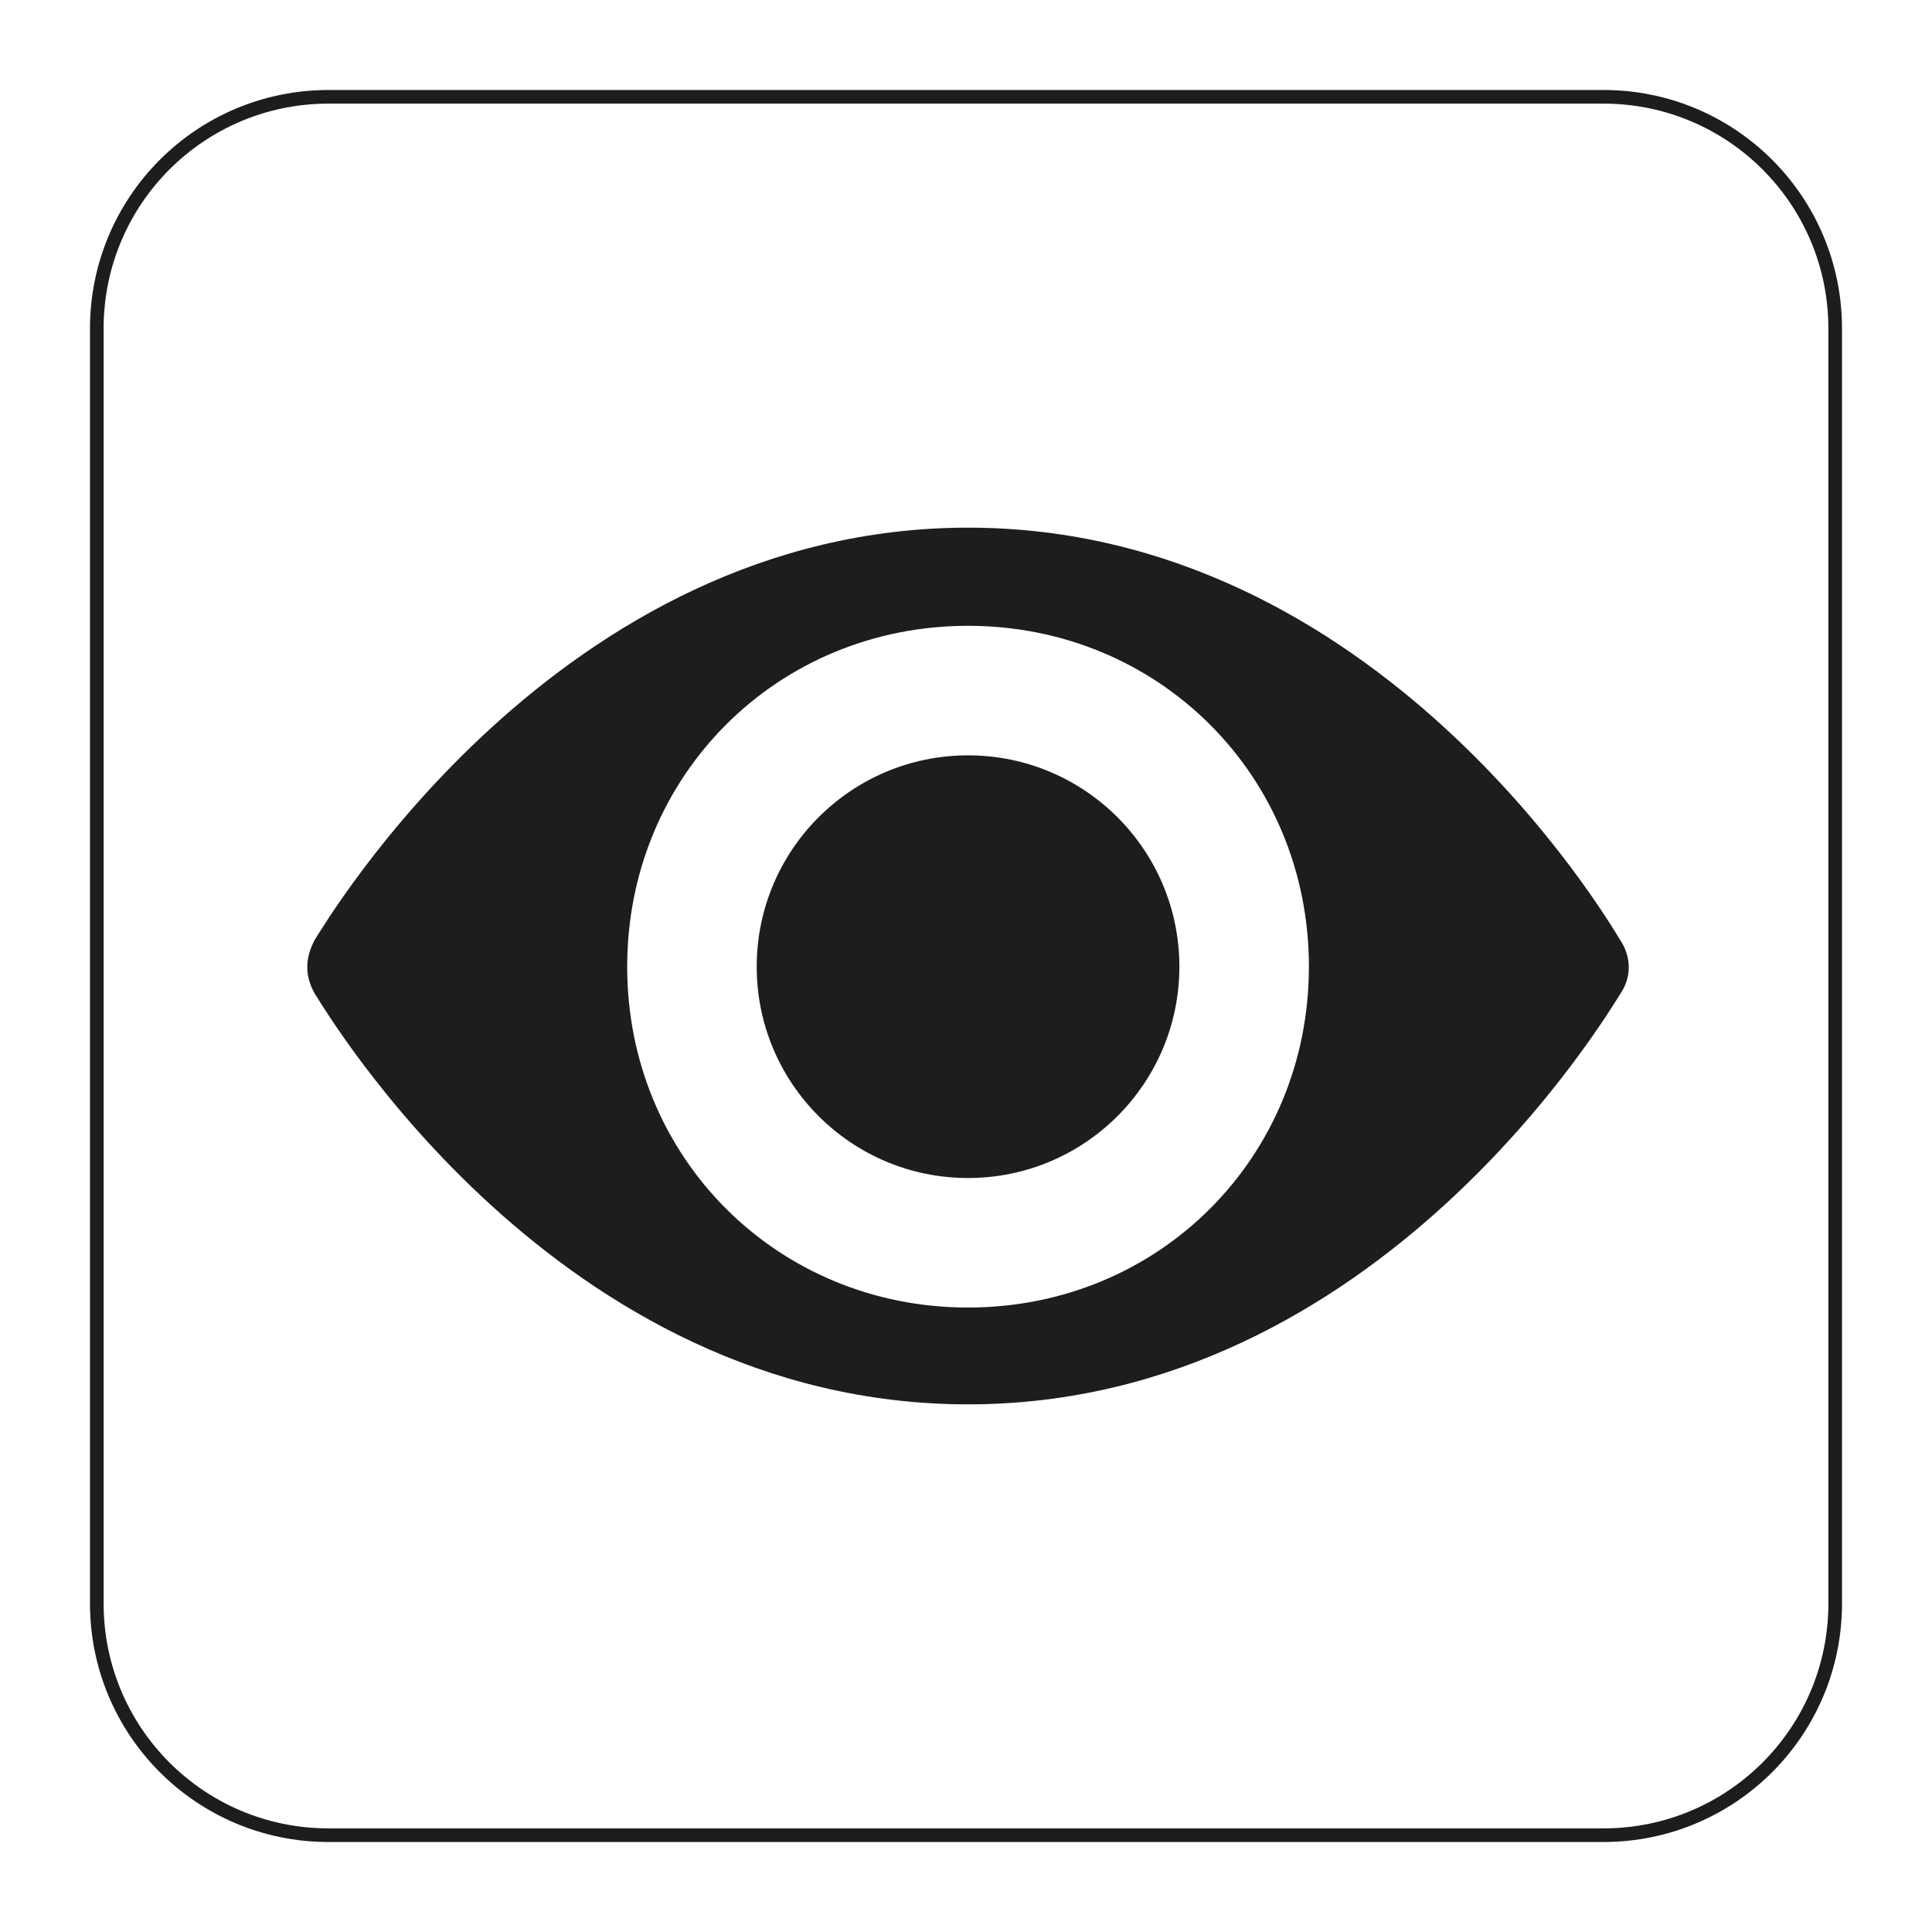
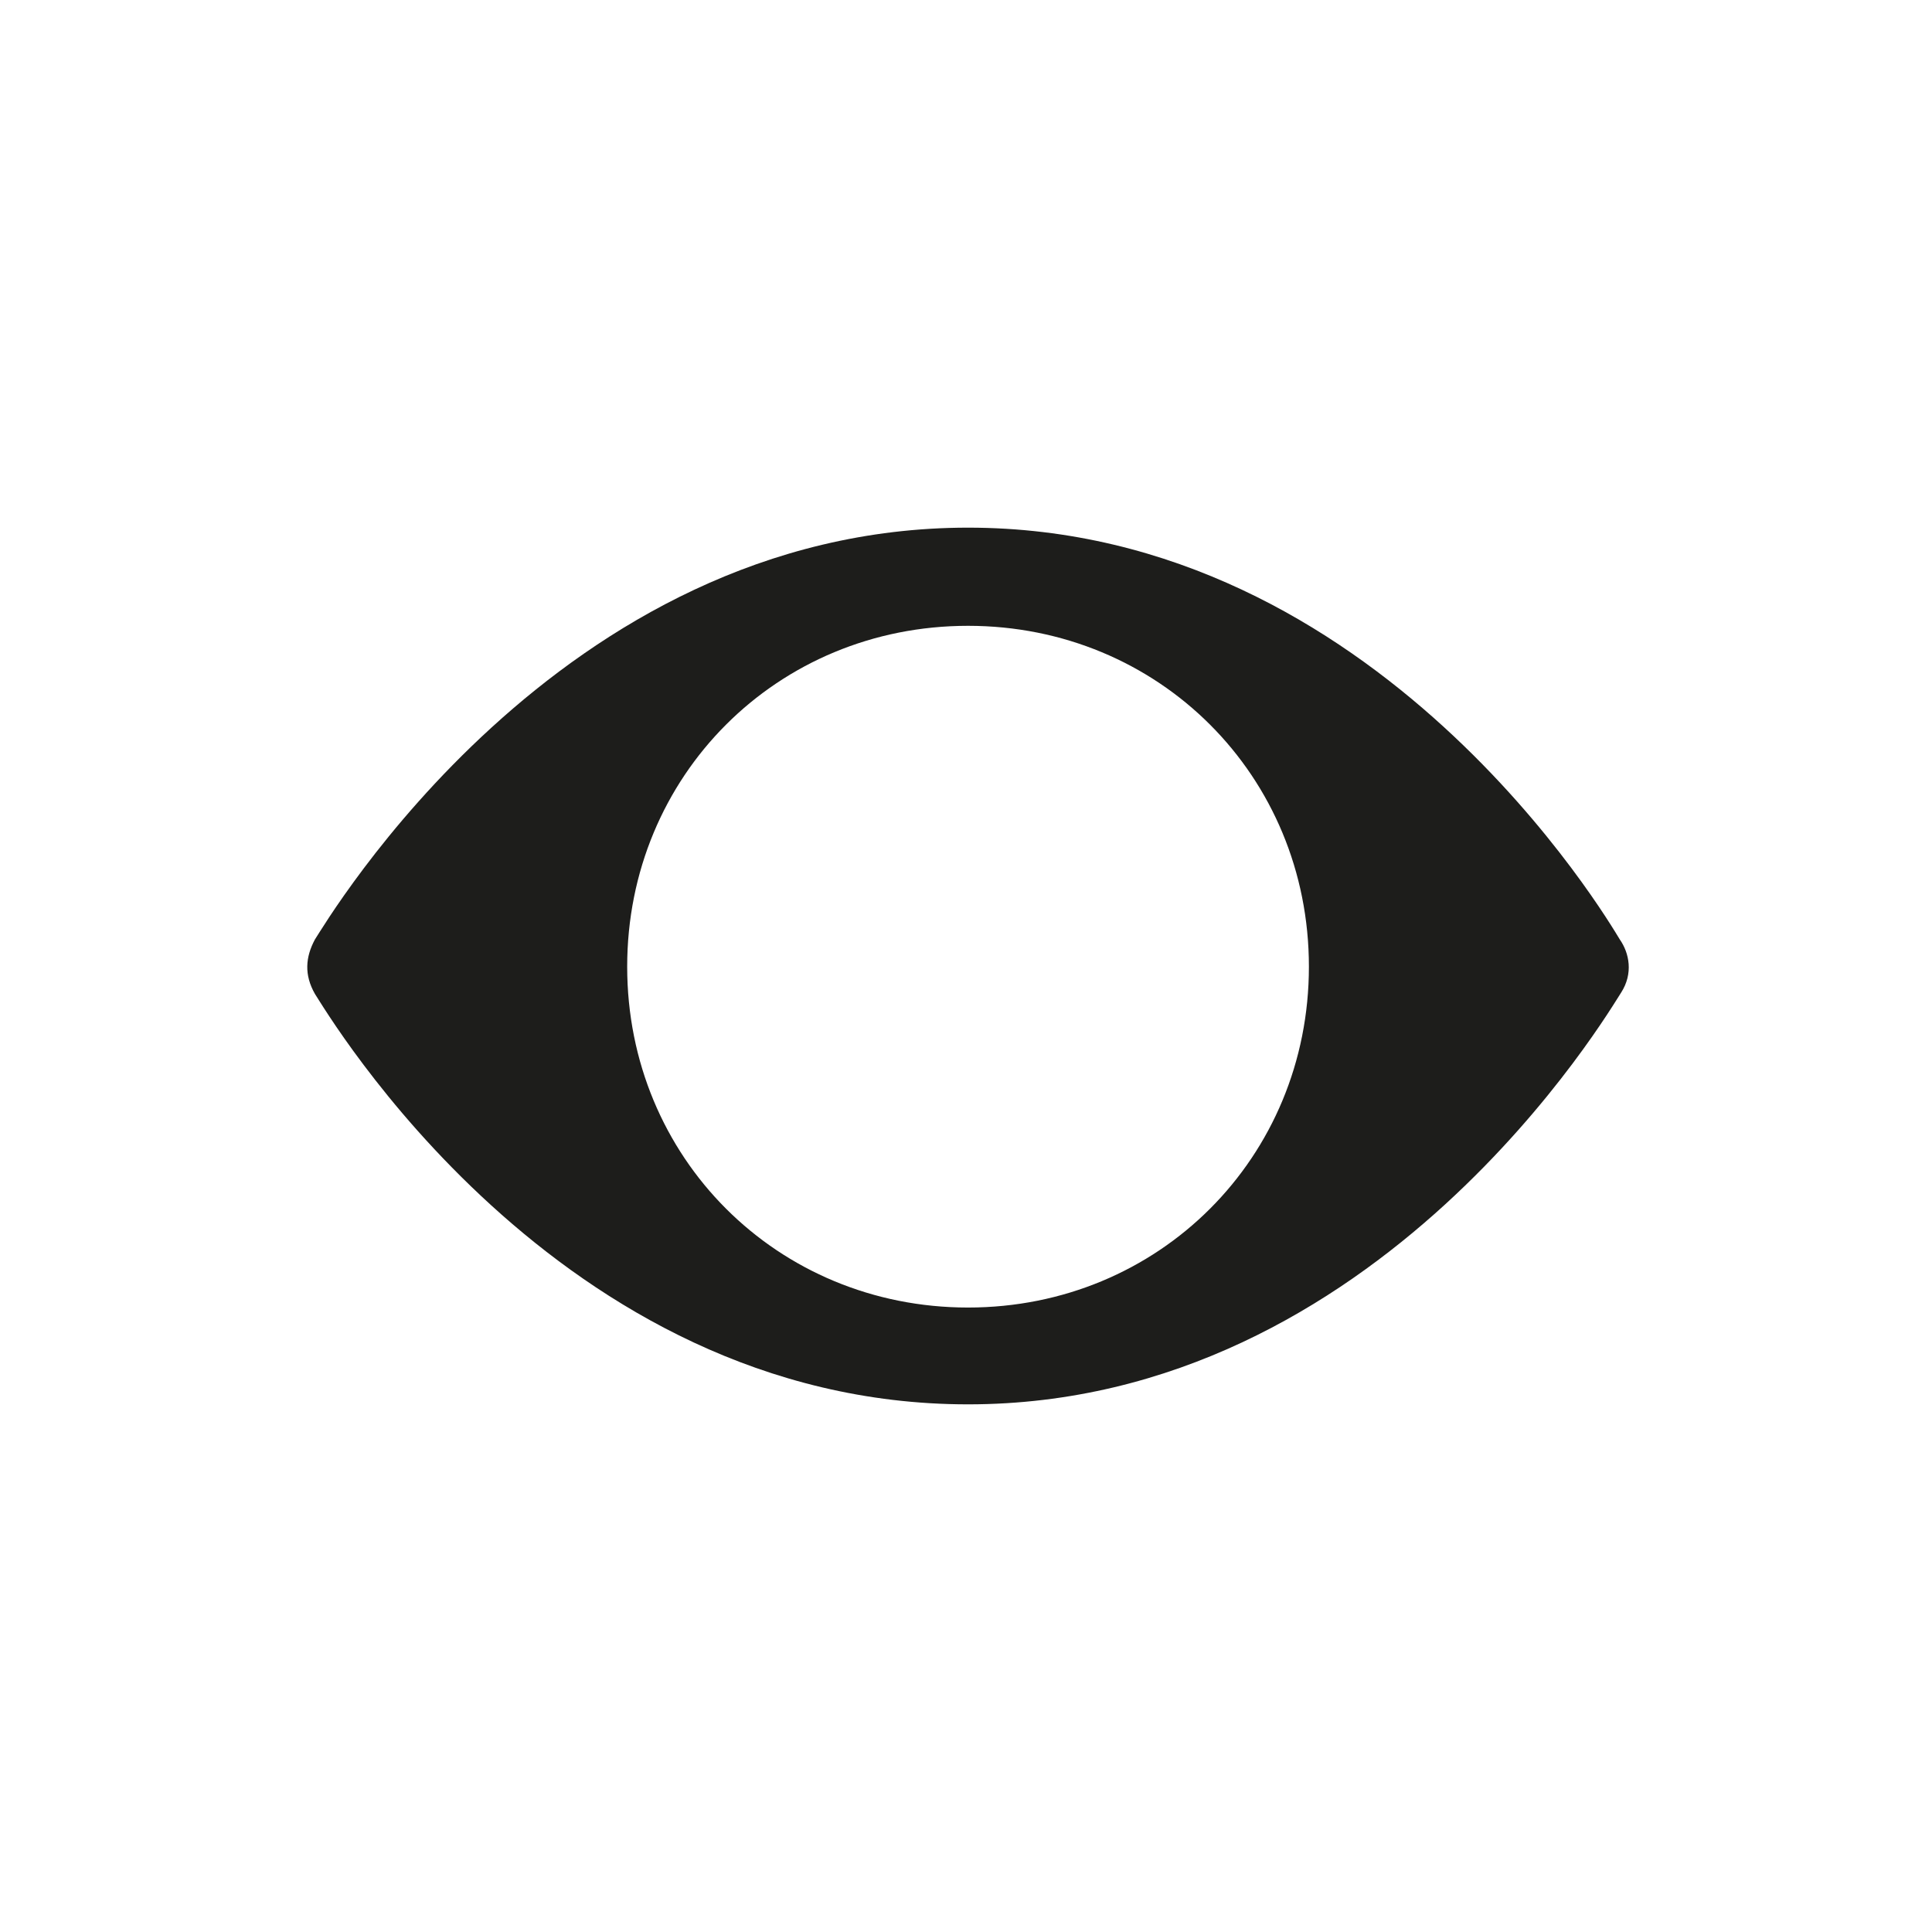
<svg xmlns="http://www.w3.org/2000/svg" version="1.1" id="Camada_1" x="0px" y="0px" viewBox="0 0 141.7 141.7" style="enable-background:new 0 0 141.7 141.7;">
  <style type="text/css">
	.st0{fill:#1D1D1B;}
	.st1{fill:none;stroke:#1D1D1B;stroke-miterlimit:10;}
</style>
  <g id="Pictograma">
    <g>
      <path class="st0" d="M118.8,68.9C118,67.6,101.1,38.7,71,38.7s-47.1,29-47.9,30.2c-0.7,1.3-0.8,2.6,0,4C23.9,74.1,40.8,103,71,103&#10;   s47.1-29,47.9-30.2C119.8,71.4,119.5,69.9,118.8,68.9z M71,95.9c-14,0-25-11-25-25s11-25,25-25s25,11,25,25S85,95.9,71,95.9z" />
-       <circle class="st0" cx="71" cy="70.9" r="15.5" />
    </g>
  </g>
  <g id="Layer_2">
-     <path class="st1" d="M117.6,134.6H24.1c-9.4,0-17-7.6-17-17V24.1c0-9.4,7.6-17,17-17h93.5c9.4,0,17,7.6,17,17v93.5&#10;  C134.6,127,127,134.6,117.6,134.6z" />
-   </g>
+     </g>
</svg>